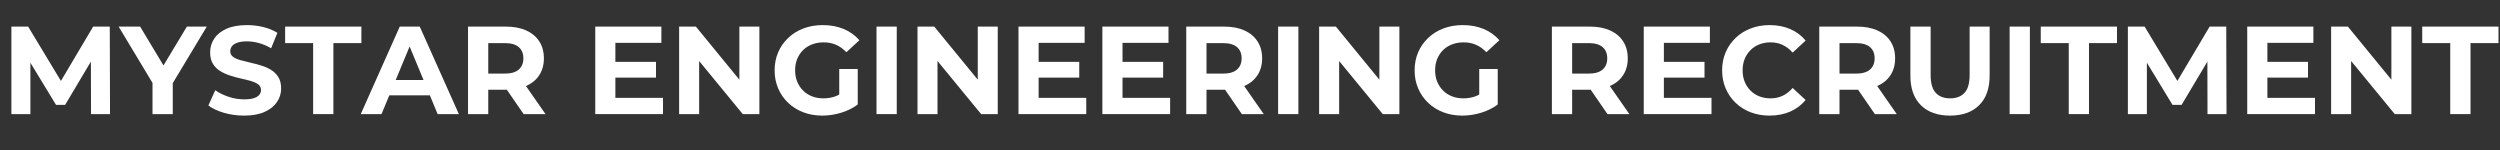
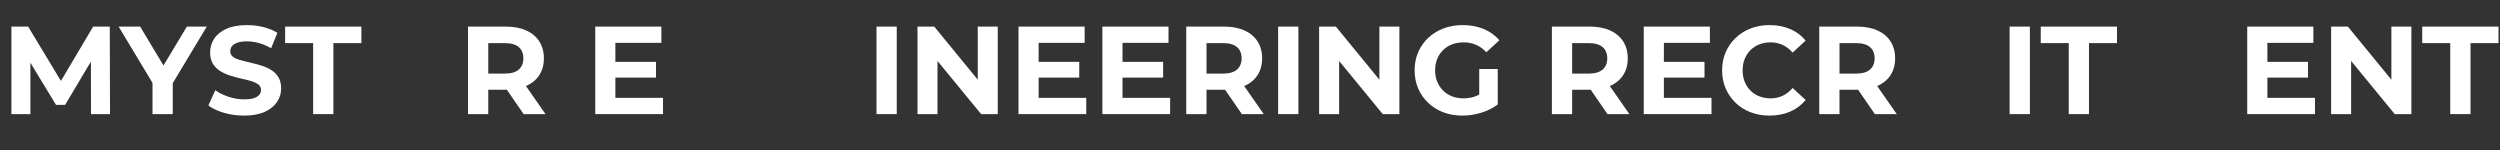
<svg xmlns="http://www.w3.org/2000/svg" version="1.1" x="0px" y="0px" width="200px" height="12px" viewBox="0 0 200 12" enable-background="new 0 0 200 12" xml:space="preserve">
  <rect x="0" y="0" width="200" height="12" fill="#333333" stroke="none" />
  <g id="レイヤー_1">
</g>
  <g id="レイヤー_3">
    <g>
      <polygon fill="#FFFFFF" points="7.452,2.128 4.874,6.475 2.251,2.128 0.912,2.128 0.912,9.128 2.432,9.128 2.432,5.018     4.481,8.388 5.211,8.388 7.272,4.927 7.282,9.128 8.802,9.128 8.782,2.128   " />
      <polygon fill="#FFFFFF" points="14.951,2.128 13.078,5.236 11.211,2.128 9.491,2.128 12.201,6.633 12.201,9.128 13.821,9.128     13.821,6.65 16.542,2.128   " />
      <path fill="#FFFFFF" d="M21.681,5.588c-0.24-0.146-0.505-0.263-0.795-0.35c-0.29-0.086-0.58-0.163-0.87-0.23    c-0.29-0.066-0.555-0.133-0.795-0.2c-0.24-0.067-0.434-0.155-0.58-0.265s-0.22-0.255-0.22-0.435c0-0.153,0.043-0.288,0.13-0.405    c0.086-0.117,0.23-0.212,0.43-0.285c0.2-0.073,0.457-0.11,0.77-0.11s0.633,0.045,0.96,0.135s0.653,0.229,0.98,0.415l0.5-1.23    c-0.327-0.207-0.703-0.361-1.13-0.465s-0.86-0.155-1.3-0.155c-0.66,0-1.208,0.099-1.645,0.295c-0.437,0.197-0.764,0.46-0.98,0.79    c-0.217,0.33-0.325,0.695-0.325,1.095c0,0.374,0.075,0.68,0.225,0.92c0.15,0.24,0.345,0.434,0.585,0.58    c0.24,0.146,0.505,0.267,0.795,0.36c0.29,0.094,0.58,0.172,0.87,0.235c0.29,0.063,0.555,0.13,0.795,0.2    c0.24,0.07,0.433,0.16,0.58,0.27c0.146,0.11,0.22,0.258,0.22,0.445c0,0.147-0.047,0.277-0.14,0.39    c-0.094,0.113-0.239,0.202-0.435,0.265c-0.197,0.063-0.455,0.095-0.775,0.095c-0.42,0-0.835-0.068-1.245-0.205    s-0.765-0.312-1.065-0.525l-0.55,1.22c0.313,0.24,0.727,0.435,1.24,0.585c0.513,0.15,1.05,0.225,1.61,0.225    c0.667,0,1.218-0.1,1.655-0.3c0.437-0.2,0.765-0.463,0.985-0.79c0.22-0.326,0.33-0.687,0.33-1.08c0-0.367-0.075-0.67-0.225-0.91    C22.116,5.928,21.921,5.735,21.681,5.588z" />
      <polygon fill="#FFFFFF" points="28.911,2.128 22.811,2.128 22.811,3.448 25.051,3.448 25.051,9.128 26.671,9.128 26.671,3.448     28.911,3.448   " />
-       <path fill="#FFFFFF" d="M31.98,2.128l-3.119,7h1.66l0.624-1.5h3.245l0.621,1.5h1.699l-3.13-7H31.98z M31.657,6.398l1.113-2.679    l1.11,2.679H31.657z" />
      <path fill="#FFFFFF" d="M42.091,6.878c0.453-0.2,0.804-0.488,1.05-0.865c0.246-0.376,0.37-0.825,0.37-1.345    c0-0.526-0.124-0.98-0.37-1.36c-0.246-0.38-0.597-0.672-1.05-0.875c-0.454-0.204-0.993-0.305-1.62-0.305h-3.029v7h1.619v-1.95    h1.41c0.025,0,0.047-0.006,0.072-0.006l1.348,1.957h1.75l-1.564-2.246C42.081,6.88,42.086,6.88,42.091,6.878z M41.501,3.768    c0.247,0.213,0.37,0.513,0.37,0.9c0,0.38-0.123,0.678-0.37,0.895s-0.62,0.325-1.12,0.325h-1.32v-2.44h1.32    C40.881,3.448,41.254,3.555,41.501,3.768z" />
      <polygon fill="#FFFFFF" points="49.23,6.208 52.48,6.208 52.48,4.948 49.23,4.948 49.23,3.428 52.91,3.428 52.91,2.128     47.621,2.128 47.621,9.128 53.041,9.128 53.041,7.828 49.23,7.828   " />
-       <polygon fill="#FFFFFF" points="59.15,6.375 55.67,2.128 54.33,2.128 54.33,9.128 55.931,9.128 55.931,4.88 59.42,9.128     60.75,9.128 60.75,2.128 59.15,2.128   " />
-       <path fill="#FFFFFF" d="M64.246,4.008c0.203-0.2,0.444-0.353,0.725-0.46c0.279-0.106,0.59-0.16,0.93-0.16    c0.354,0,0.68,0.065,0.98,0.195c0.3,0.13,0.576,0.328,0.83,0.595l1.039-0.96c-0.34-0.393-0.758-0.693-1.254-0.9    c-0.497-0.207-1.056-0.31-1.676-0.31c-0.56,0-1.073,0.088-1.539,0.265c-0.467,0.177-0.874,0.428-1.221,0.755    s-0.615,0.71-0.805,1.15c-0.19,0.44-0.285,0.924-0.285,1.45c0,0.527,0.095,1.01,0.285,1.45c0.189,0.44,0.456,0.823,0.8,1.15    c0.343,0.327,0.747,0.578,1.21,0.755s0.972,0.265,1.525,0.265c0.5,0,1.001-0.077,1.504-0.23c0.504-0.153,0.945-0.374,1.326-0.66    v-2.84h-1.48v2.044c-0.107,0.056-0.215,0.114-0.325,0.151c-0.304,0.104-0.614,0.155-0.935,0.155c-0.334,0-0.639-0.054-0.916-0.16    c-0.275-0.106-0.516-0.262-0.719-0.465c-0.204-0.204-0.36-0.442-0.471-0.715c-0.109-0.273-0.165-0.573-0.165-0.9    c0-0.333,0.056-0.637,0.165-0.91C63.886,4.445,64.042,4.208,64.246,4.008z" />
      <rect x="70.121" y="2.128" fill="#FFFFFF" width="1.619" height="7" />
      <polygon fill="#FFFFFF" points="78.221,6.375 74.74,2.128 73.4,2.128 73.4,9.128 75,9.128 75,4.879 78.49,9.128 79.82,9.128     79.82,2.128 78.221,2.128   " />
      <polygon fill="#FFFFFF" points="83.09,6.208 86.34,6.208 86.34,4.948 83.09,4.948 83.09,3.428 86.771,3.428 86.771,2.128     81.48,2.128 81.48,9.128 86.9,9.128 86.9,7.828 83.09,7.828   " />
      <polygon fill="#FFFFFF" points="89.801,6.208 93.051,6.208 93.051,4.948 89.801,4.948 89.801,3.428 93.48,3.428 93.48,2.128     88.19,2.128 88.19,9.128 93.61,9.128 93.61,7.828 89.801,7.828   " />
      <path fill="#FFFFFF" d="M99.551,6.878c0.453-0.2,0.803-0.488,1.049-0.865c0.247-0.376,0.371-0.825,0.371-1.345    c0-0.526-0.124-0.98-0.371-1.36c-0.246-0.38-0.596-0.672-1.049-0.875c-0.454-0.204-0.994-0.305-1.621-0.305H94.9v7h1.62v-1.95    h1.409c0.025,0,0.047-0.006,0.072-0.006l1.348,1.957h1.75l-1.564-2.245C99.54,6.88,99.546,6.88,99.551,6.878z M98.961,3.768    c0.246,0.213,0.369,0.513,0.369,0.9c0,0.38-0.123,0.678-0.369,0.895C98.713,5.78,98.34,5.888,97.84,5.888h-1.319v-2.44h1.319    C98.34,3.448,98.713,3.555,98.961,3.768z" />
      <rect x="102.25" y="2.128" fill="#FFFFFF" width="1.621" height="7" />
      <polygon fill="#FFFFFF" points="110.35,6.374 106.87,2.128 105.53,2.128 105.53,9.128 107.131,9.128 107.131,4.88 110.62,9.128     111.95,9.128 111.95,2.128 110.35,2.128   " />
      <path fill="#FFFFFF" d="M115.445,4.008c0.203-0.2,0.445-0.353,0.725-0.46c0.28-0.106,0.59-0.16,0.93-0.16    c0.354,0,0.681,0.065,0.98,0.195c0.301,0.13,0.576,0.328,0.83,0.595l1.04-0.96c-0.34-0.393-0.759-0.693-1.255-0.9    s-1.055-0.31-1.675-0.31c-0.56,0-1.073,0.088-1.54,0.265s-0.873,0.428-1.221,0.755c-0.346,0.327-0.614,0.71-0.805,1.15    c-0.189,0.44-0.285,0.924-0.285,1.45c0,0.527,0.096,1.01,0.285,1.45c0.19,0.44,0.457,0.823,0.801,1.15    c0.343,0.327,0.746,0.578,1.209,0.755c0.464,0.177,0.973,0.265,1.525,0.265c0.5,0,1.002-0.077,1.505-0.23s0.945-0.374,1.325-0.66    v-2.84h-1.48v2.044c-0.107,0.056-0.215,0.114-0.324,0.151c-0.304,0.104-0.615,0.155-0.936,0.155c-0.333,0-0.639-0.054-0.915-0.16    s-0.517-0.262-0.72-0.465c-0.203-0.204-0.359-0.442-0.471-0.715c-0.109-0.273-0.164-0.573-0.164-0.9    c0-0.333,0.055-0.637,0.164-0.91C115.086,4.445,115.242,4.208,115.445,4.008z" />
      <path fill="#FFFFFF" d="M128.801,6.878c0.453-0.2,0.803-0.488,1.049-0.865c0.247-0.376,0.371-0.825,0.371-1.345    c0-0.526-0.124-0.98-0.371-1.36c-0.246-0.38-0.596-0.672-1.049-0.875c-0.454-0.204-0.994-0.305-1.621-0.305h-3.029v7h1.62v-1.95    h1.409c0.025,0,0.047-0.006,0.072-0.006l1.348,1.957h1.75l-1.564-2.245C128.79,6.88,128.796,6.88,128.801,6.878z M128.211,3.768    c0.246,0.213,0.369,0.513,0.369,0.9c0,0.38-0.123,0.678-0.369,0.895c-0.248,0.217-0.621,0.325-1.121,0.325h-1.319v-2.44h1.319    C127.59,3.448,127.963,3.555,128.211,3.768z" />
      <polygon fill="#FFFFFF" points="133.11,6.208 136.36,6.208 136.36,4.948 133.11,4.948 133.11,3.428 136.791,3.428 136.791,2.128     131.5,2.128 131.5,9.128 136.92,9.128 136.92,7.828 133.11,7.828   " />
      <path fill="#FFFFFF" d="M140.041,4.008c0.199-0.2,0.436-0.353,0.709-0.46c0.273-0.106,0.574-0.16,0.9-0.16    c0.347,0,0.666,0.069,0.96,0.205c0.294,0.137,0.56,0.342,0.8,0.615l1.04-0.96c-0.333-0.407-0.745-0.715-1.235-0.925    c-0.489-0.21-1.038-0.315-1.645-0.315c-0.547,0-1.05,0.088-1.51,0.265s-0.861,0.428-1.205,0.755s-0.609,0.71-0.801,1.15    c-0.189,0.44-0.284,0.924-0.284,1.45c0,0.527,0.095,1.01,0.284,1.45c0.191,0.44,0.455,0.823,0.796,1.15    c0.34,0.327,0.741,0.578,1.204,0.755c0.464,0.177,0.966,0.265,1.506,0.265c0.613,0,1.165-0.107,1.654-0.32    c0.49-0.213,0.902-0.523,1.235-0.93l-1.04-0.96c-0.24,0.28-0.506,0.488-0.8,0.625s-0.613,0.205-0.96,0.205    c-0.326,0-0.627-0.054-0.9-0.16s-0.51-0.26-0.709-0.46c-0.201-0.2-0.355-0.437-0.466-0.71s-0.165-0.577-0.165-0.91    s0.055-0.637,0.165-0.91C139.686,4.445,139.84,4.208,140.041,4.008z" />
      <path fill="#FFFFFF" d="M150.19,6.878c0.453-0.2,0.804-0.488,1.05-0.865c0.246-0.376,0.37-0.825,0.37-1.345    c0-0.526-0.124-0.98-0.37-1.36c-0.246-0.38-0.597-0.672-1.05-0.875c-0.454-0.204-0.993-0.305-1.62-0.305h-3.029v7h1.619v-1.95    h1.41c0.025,0,0.047-0.006,0.072-0.006l1.348,1.957h1.75l-1.564-2.246C150.181,6.88,150.186,6.88,150.19,6.878z M149.601,3.768    c0.247,0.213,0.37,0.513,0.37,0.9c0,0.38-0.123,0.678-0.37,0.895s-0.62,0.325-1.12,0.325h-1.32v-2.44h1.32    C148.98,3.448,149.354,3.555,149.601,3.768z" />
-       <path fill="#FFFFFF" d="M157.57,5.988c0,0.667-0.137,1.147-0.41,1.44c-0.273,0.293-0.656,0.44-1.15,0.44    c-0.493,0-0.877-0.147-1.15-0.44c-0.273-0.293-0.409-0.773-0.409-1.44v-3.86h-1.62v3.92c0,1.027,0.279,1.817,0.84,2.37    s1.337,0.83,2.33,0.83s1.77-0.277,2.33-0.83s0.84-1.343,0.84-2.37v-3.92h-1.6V5.988z" />
      <rect x="160.77" y="2.128" fill="#FFFFFF" width="1.621" height="7" />
      <polygon fill="#FFFFFF" points="163.26,3.448 165.5,3.448 165.5,9.128 167.119,9.128 167.119,3.448 169.359,3.448 169.359,2.128     163.26,2.128   " />
-       <polygon fill="#FFFFFF" points="176.77,2.128 174.191,6.475 171.57,2.128 170.23,2.128 170.23,9.128 171.75,9.128 171.75,5.017     173.8,8.388 174.529,8.388 176.591,4.927 176.6,9.128 178.121,9.128 178.1,2.128   " />
      <polygon fill="#FFFFFF" points="181.391,6.208 184.641,6.208 184.641,4.948 181.391,4.948 181.391,3.428 185.07,3.428     185.07,2.128 179.779,2.128 179.779,9.128 185.199,9.128 185.199,7.828 181.391,7.828   " />
      <polygon fill="#FFFFFF" points="191.311,6.376 187.83,2.128 186.49,2.128 186.49,9.128 188.09,9.128 188.09,4.879 191.58,9.128     192.91,9.128 192.91,2.128 191.311,2.128   " />
      <polygon fill="#FFFFFF" points="193.779,2.128 193.779,3.448 196.02,3.448 196.02,9.128 197.641,9.128 197.641,3.448     199.879,3.448 199.879,2.128   " />
    </g>
  </g>
  <g id="レイヤー_2">
</g>
</svg>